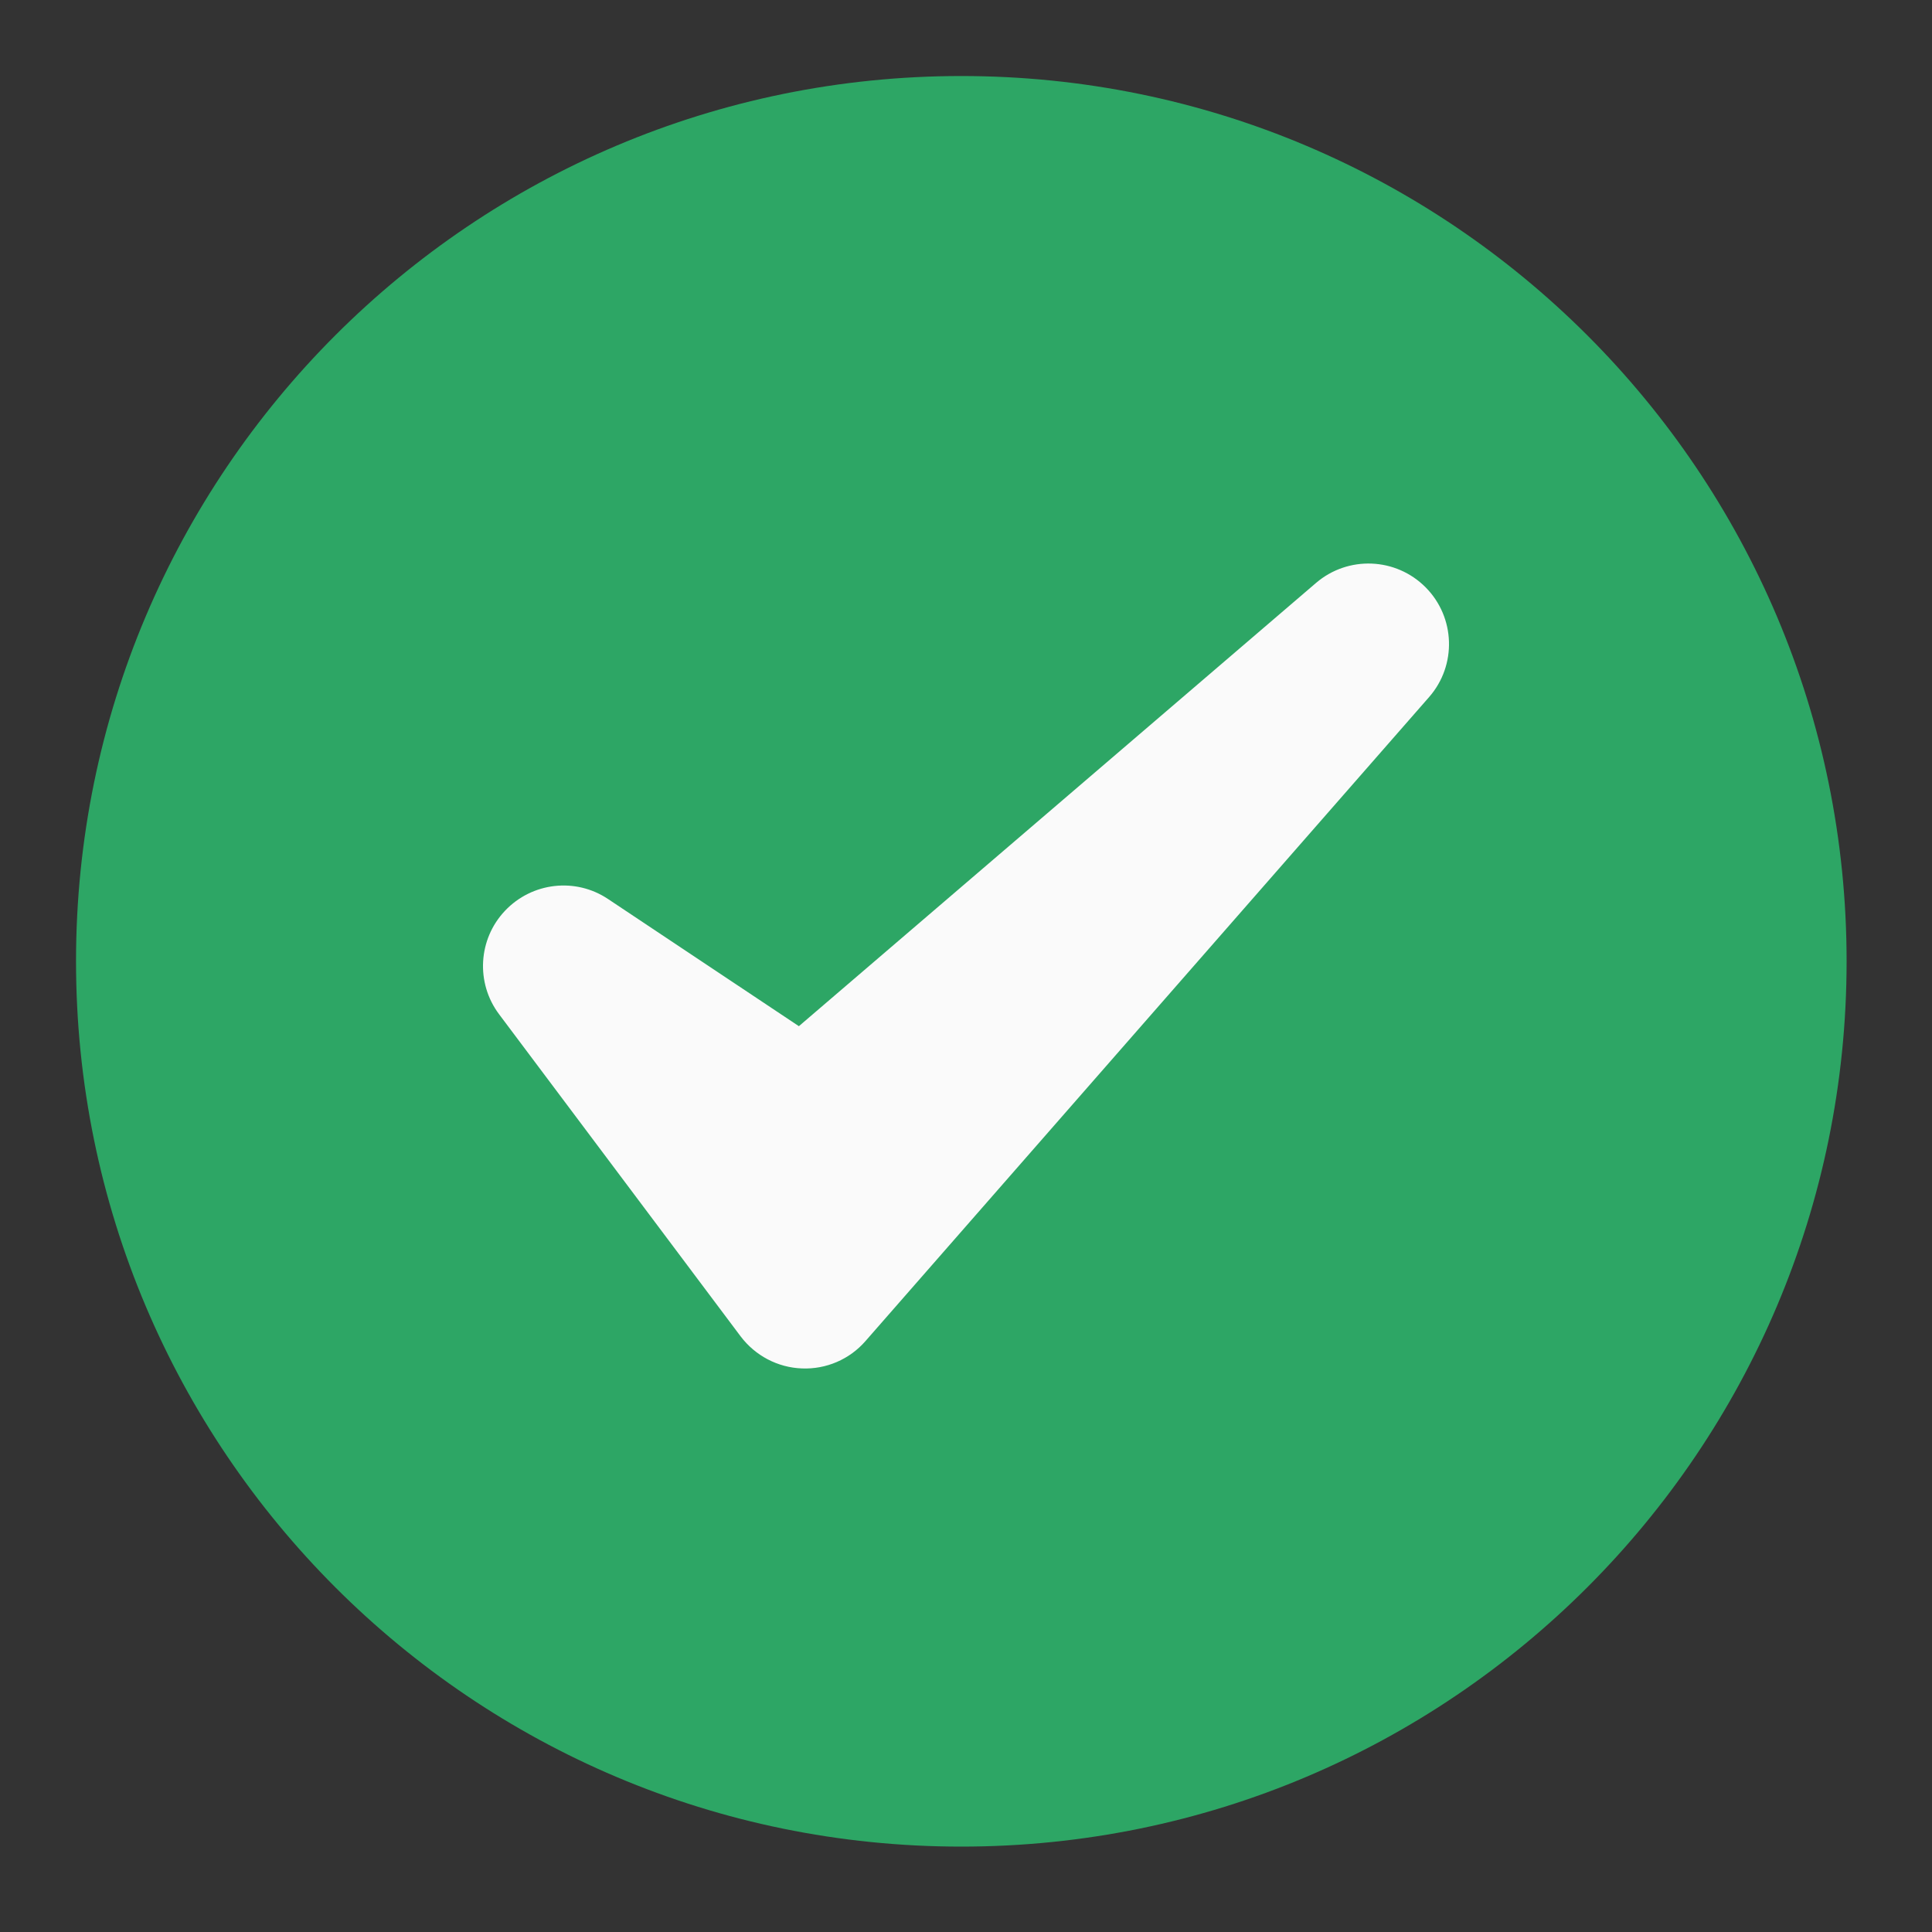
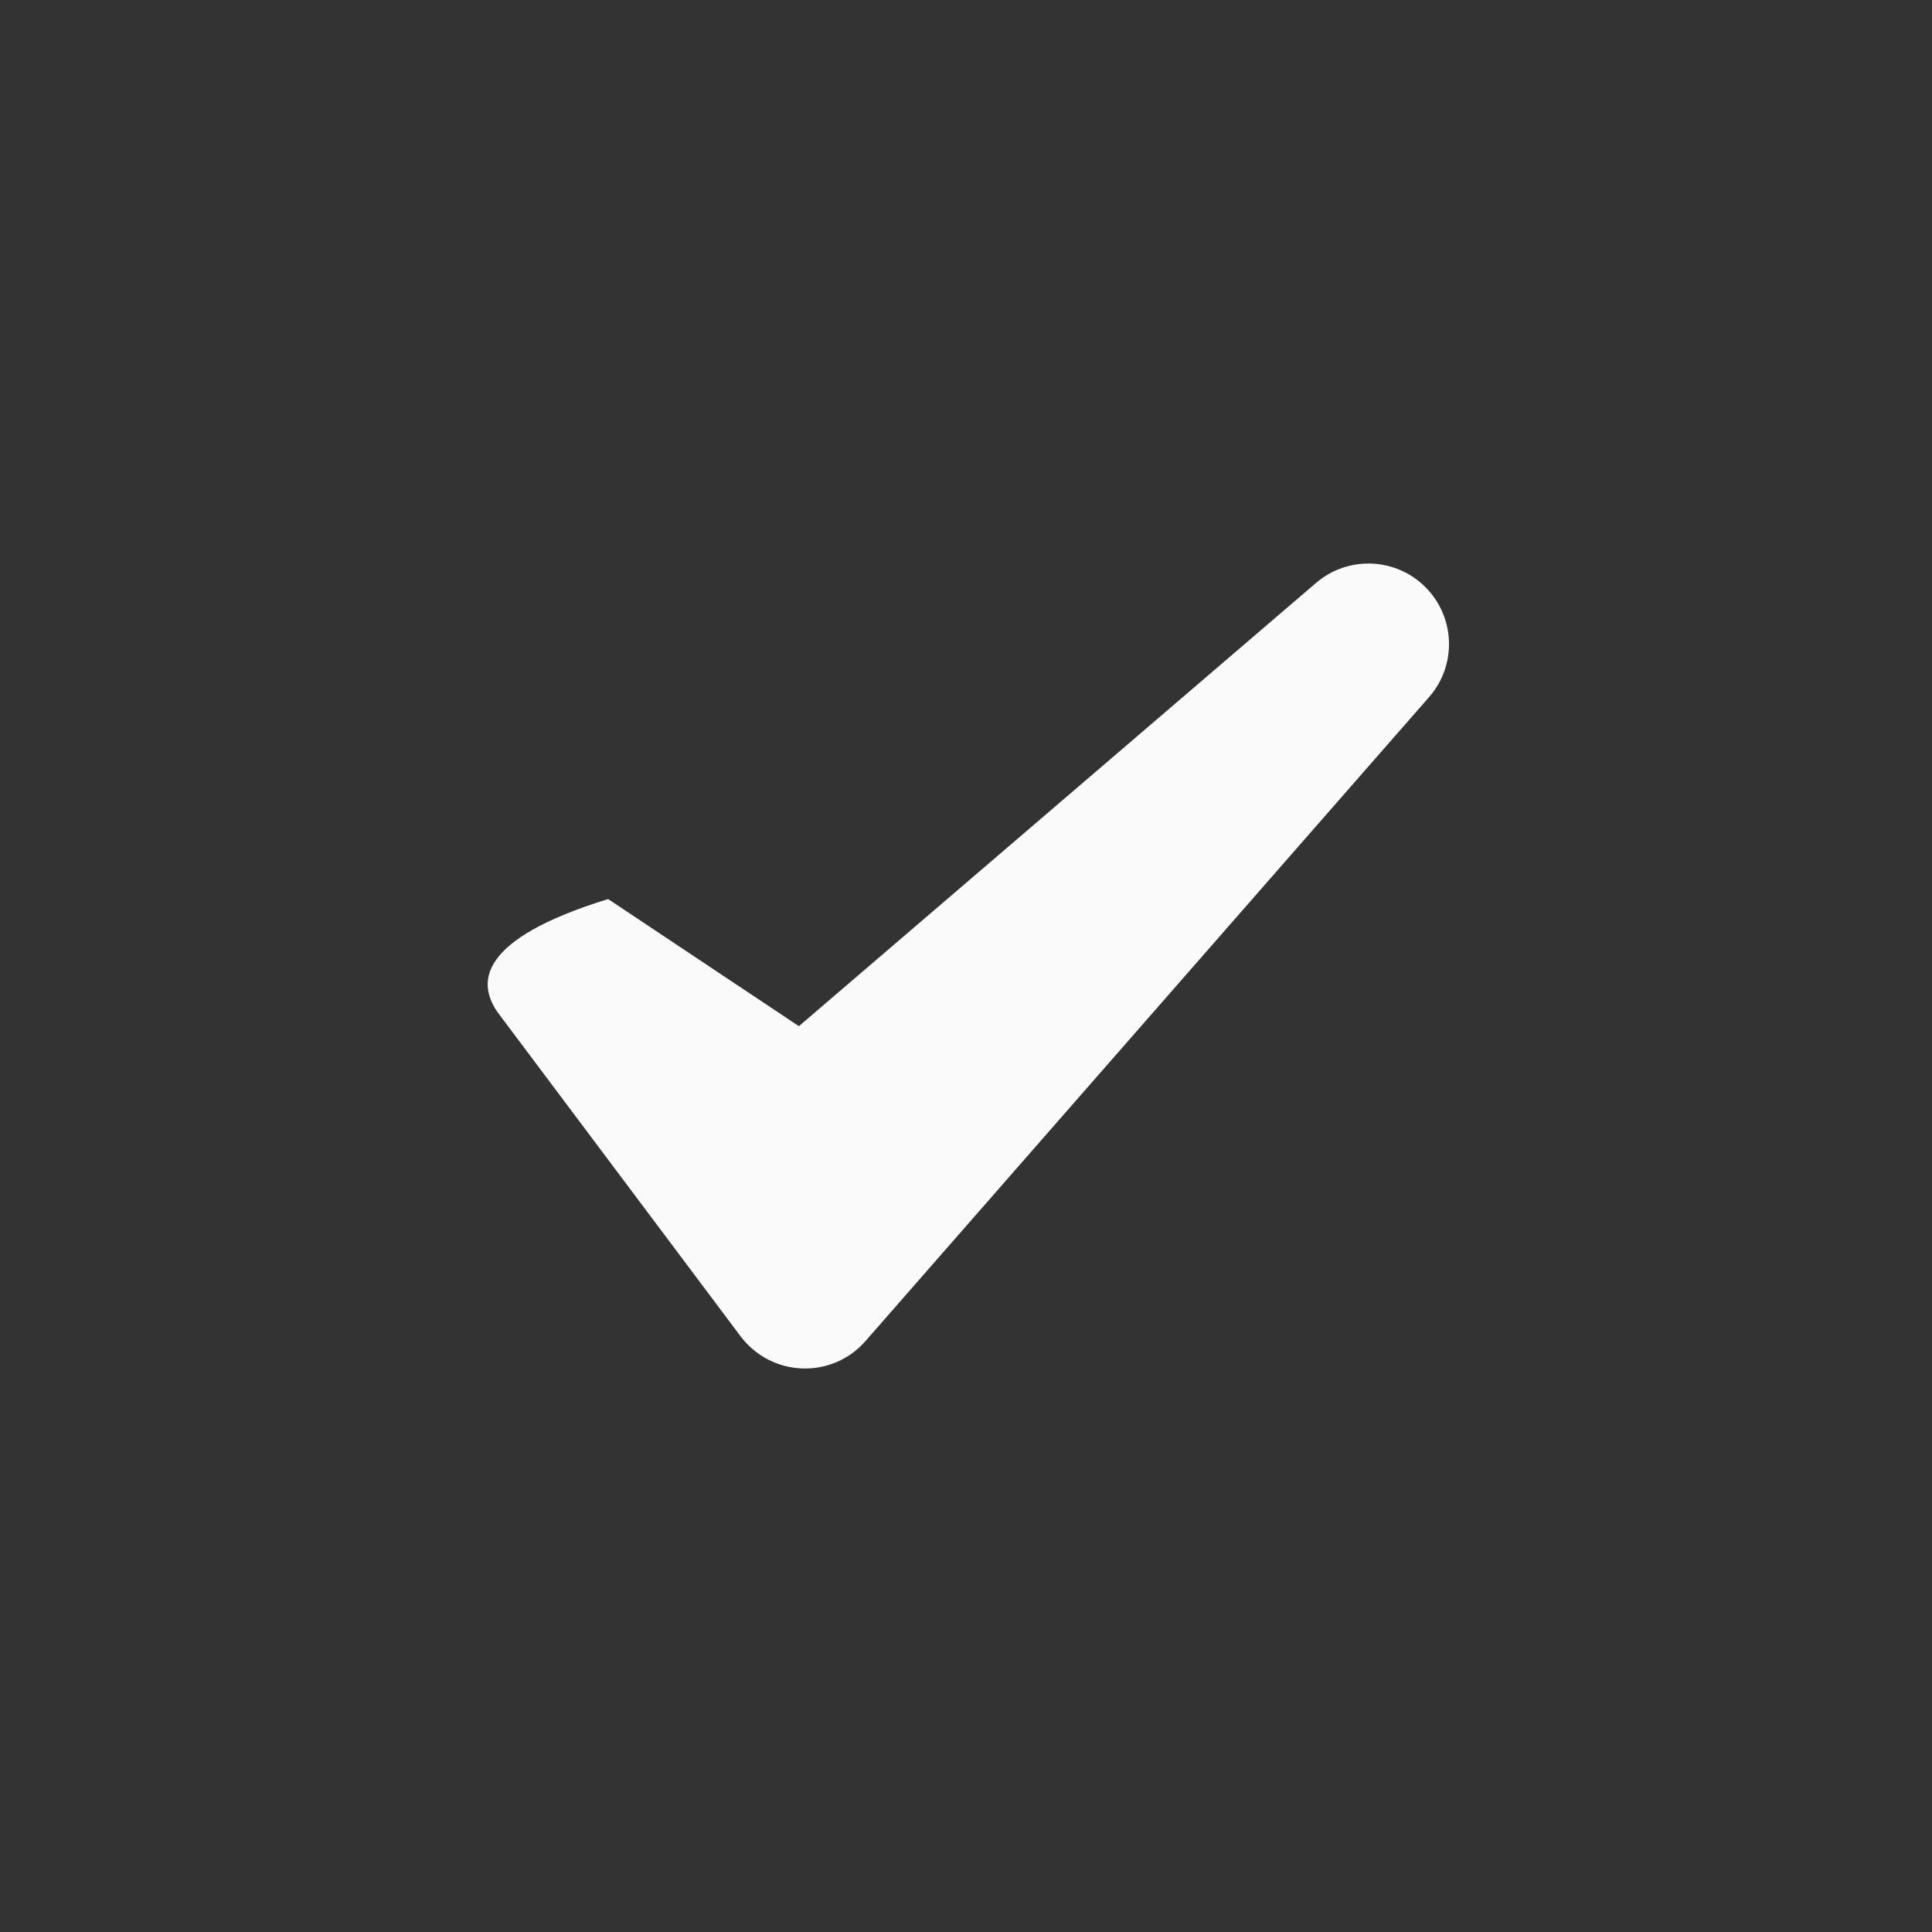
<svg xmlns="http://www.w3.org/2000/svg" width="20" height="20" viewBox="0 0 20 20" fill="none">
  <rect x="0" y="0" width="20" height="20" fill="#333333" stroke="none" />
  <g id="check (2) 1" clip-path="url(#clip0_5320_32873)">
    <g id="Group">
      <g id="Icon">
        <g id="Group_2">
-           <path id="Vector" d="M9.951 19.116C15.013 19.116 19.116 15.013 19.116 9.951C19.116 4.89 15.013 0.787 9.951 0.787C4.89 0.787 0.787 4.89 0.787 9.951C0.787 15.013 4.89 19.116 9.951 19.116Z" fill="#2DA665" />
-         </g>
+           </g>
        <g id="Group_3">
-           <path id="Vector_2" fill-rule="evenodd" clip-rule="evenodd" d="M6.295 9.307C5.958 9.081 5.507 9.133 5.228 9.428C4.949 9.722 4.923 10.176 5.167 10.5L7.667 13.834C7.818 14.034 8.051 14.157 8.302 14.166C8.553 14.176 8.795 14.072 8.96 13.882L14.794 7.216C15.082 6.887 15.066 6.391 14.759 6.081C14.451 5.77 13.956 5.75 13.624 6.034L8.27 10.623L6.295 9.307Z" fill="#FAFAFA" />
+           <path id="Vector_2" fill-rule="evenodd" clip-rule="evenodd" d="M6.295 9.307C4.949 9.722 4.923 10.176 5.167 10.5L7.667 13.834C7.818 14.034 8.051 14.157 8.302 14.166C8.553 14.176 8.795 14.072 8.96 13.882L14.794 7.216C15.082 6.887 15.066 6.391 14.759 6.081C14.451 5.77 13.956 5.75 13.624 6.034L8.27 10.623L6.295 9.307Z" fill="#FAFAFA" />
        </g>
      </g>
    </g>
  </g>
  <defs>
    <clipPath id="clip0_5320_32873">
      <rect width="20" height="20" fill="white" />
    </clipPath>
  </defs>
</svg>